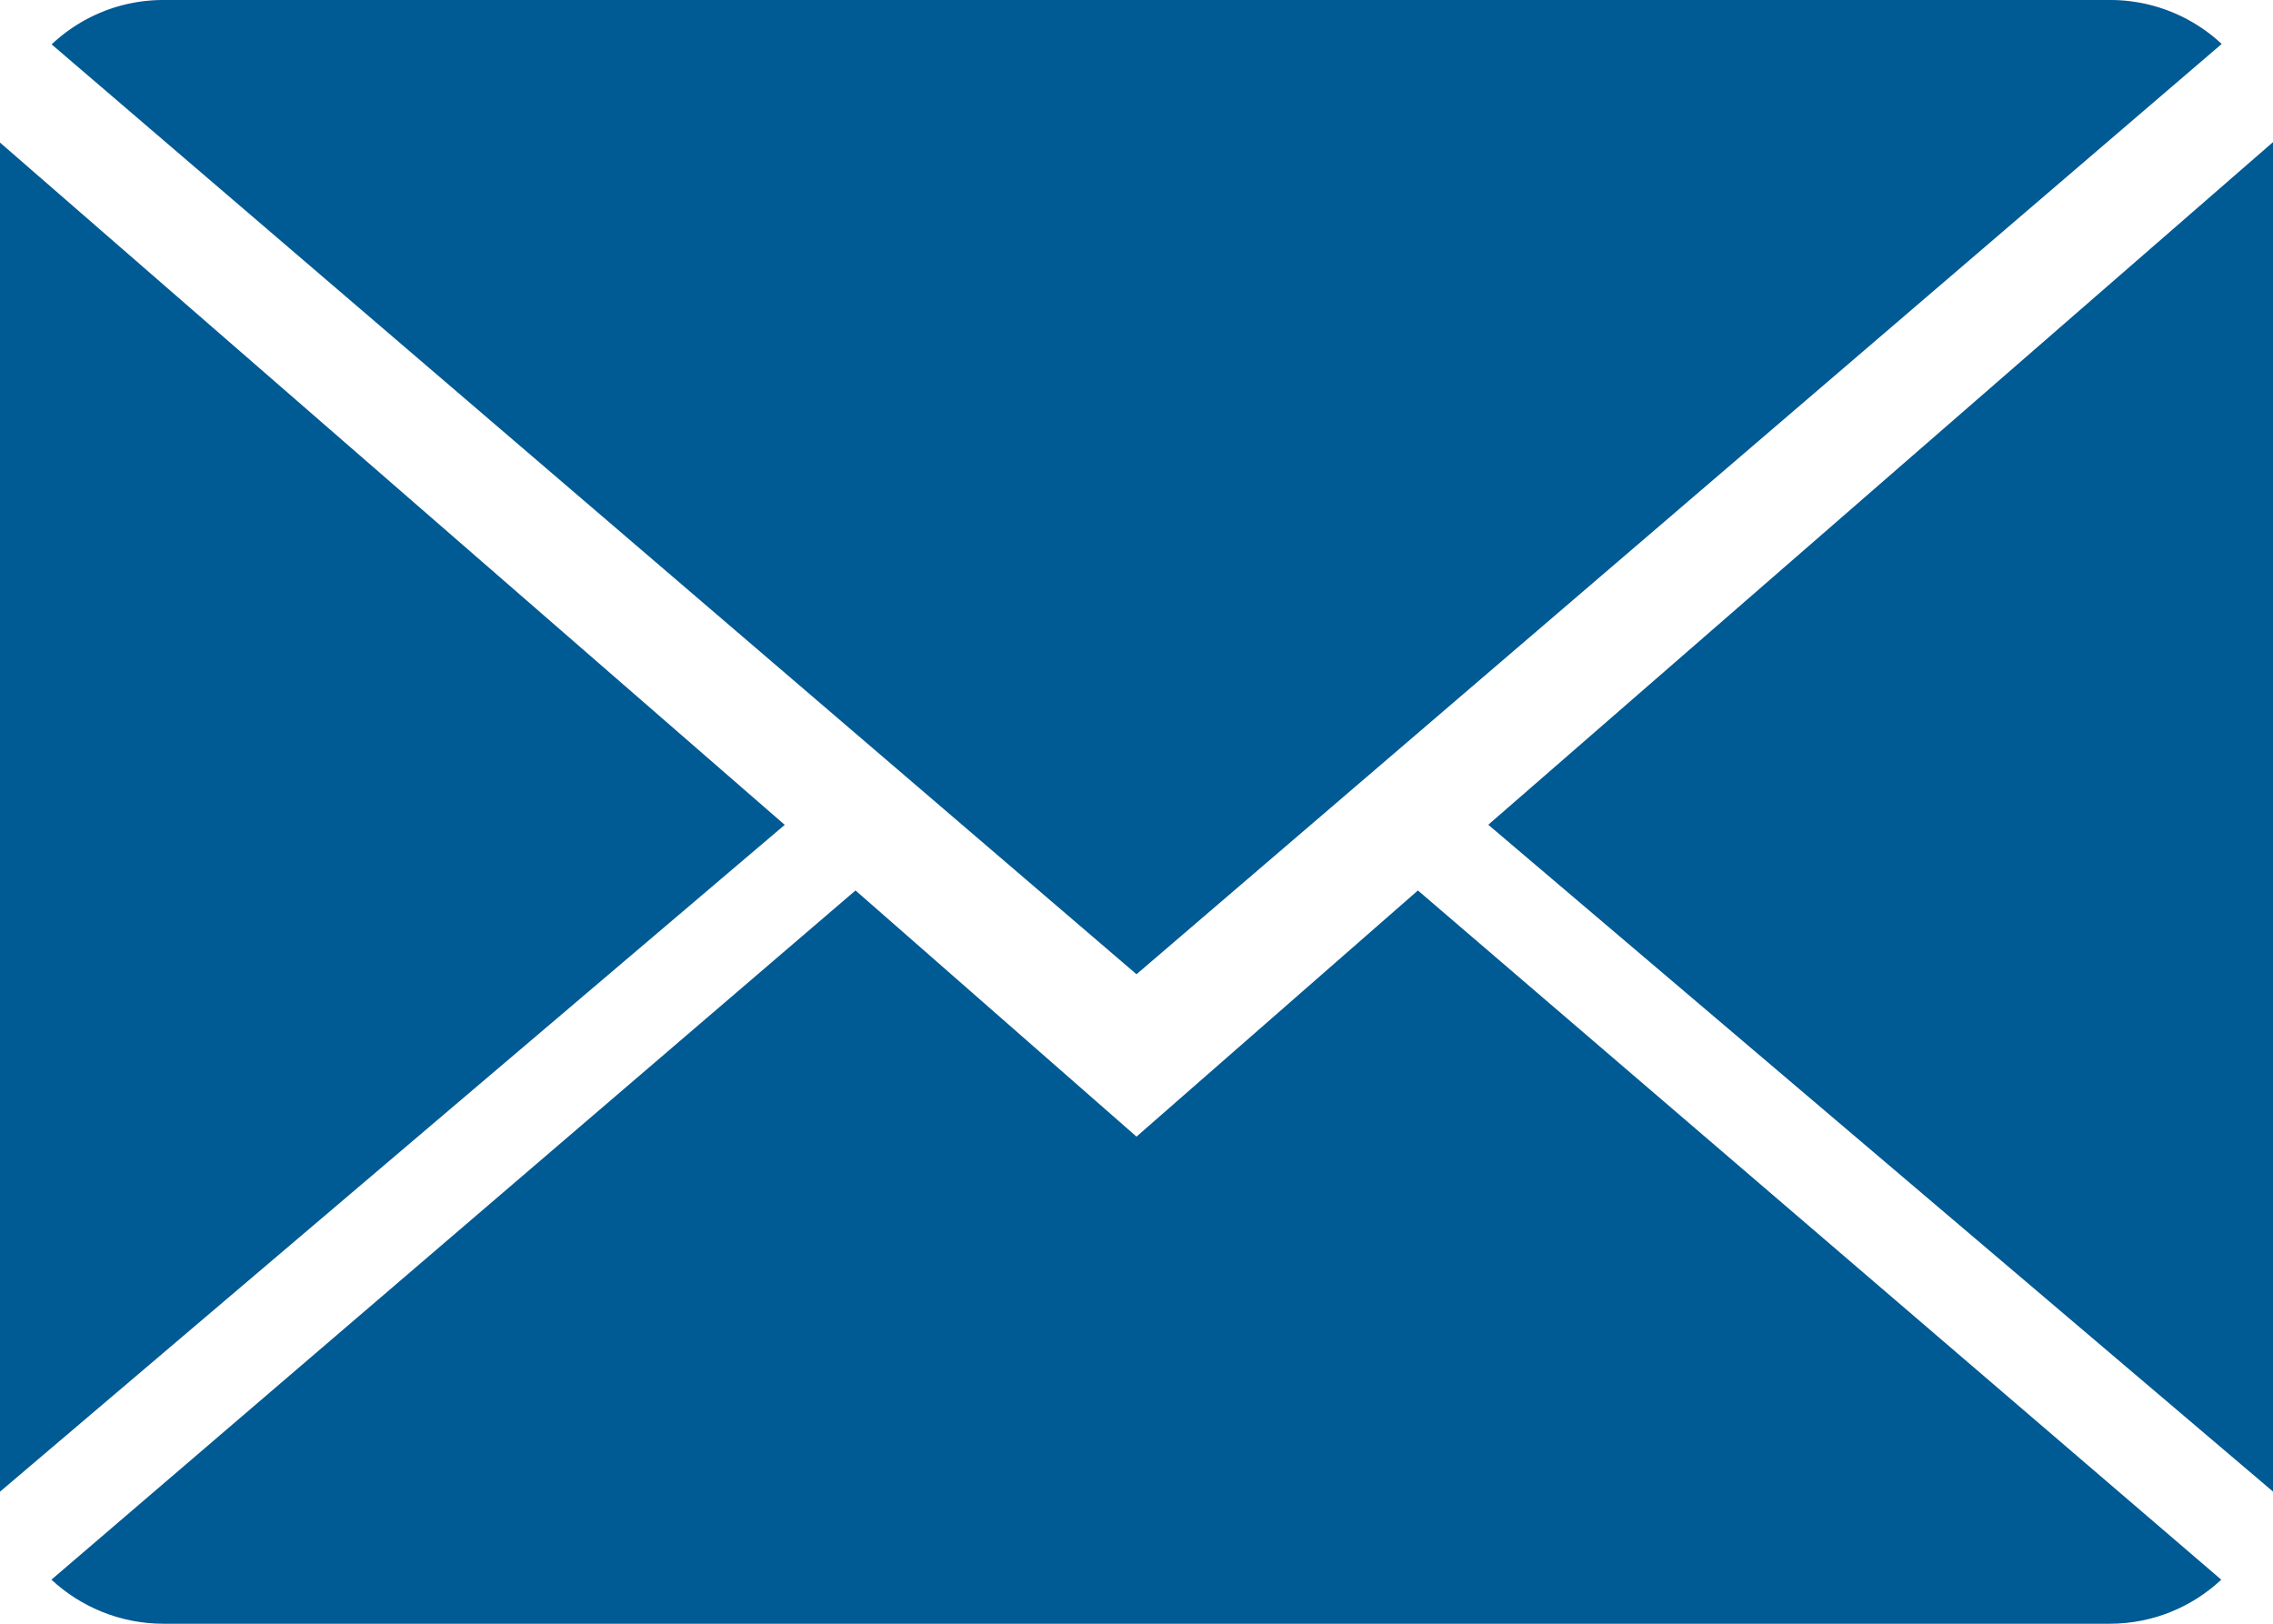
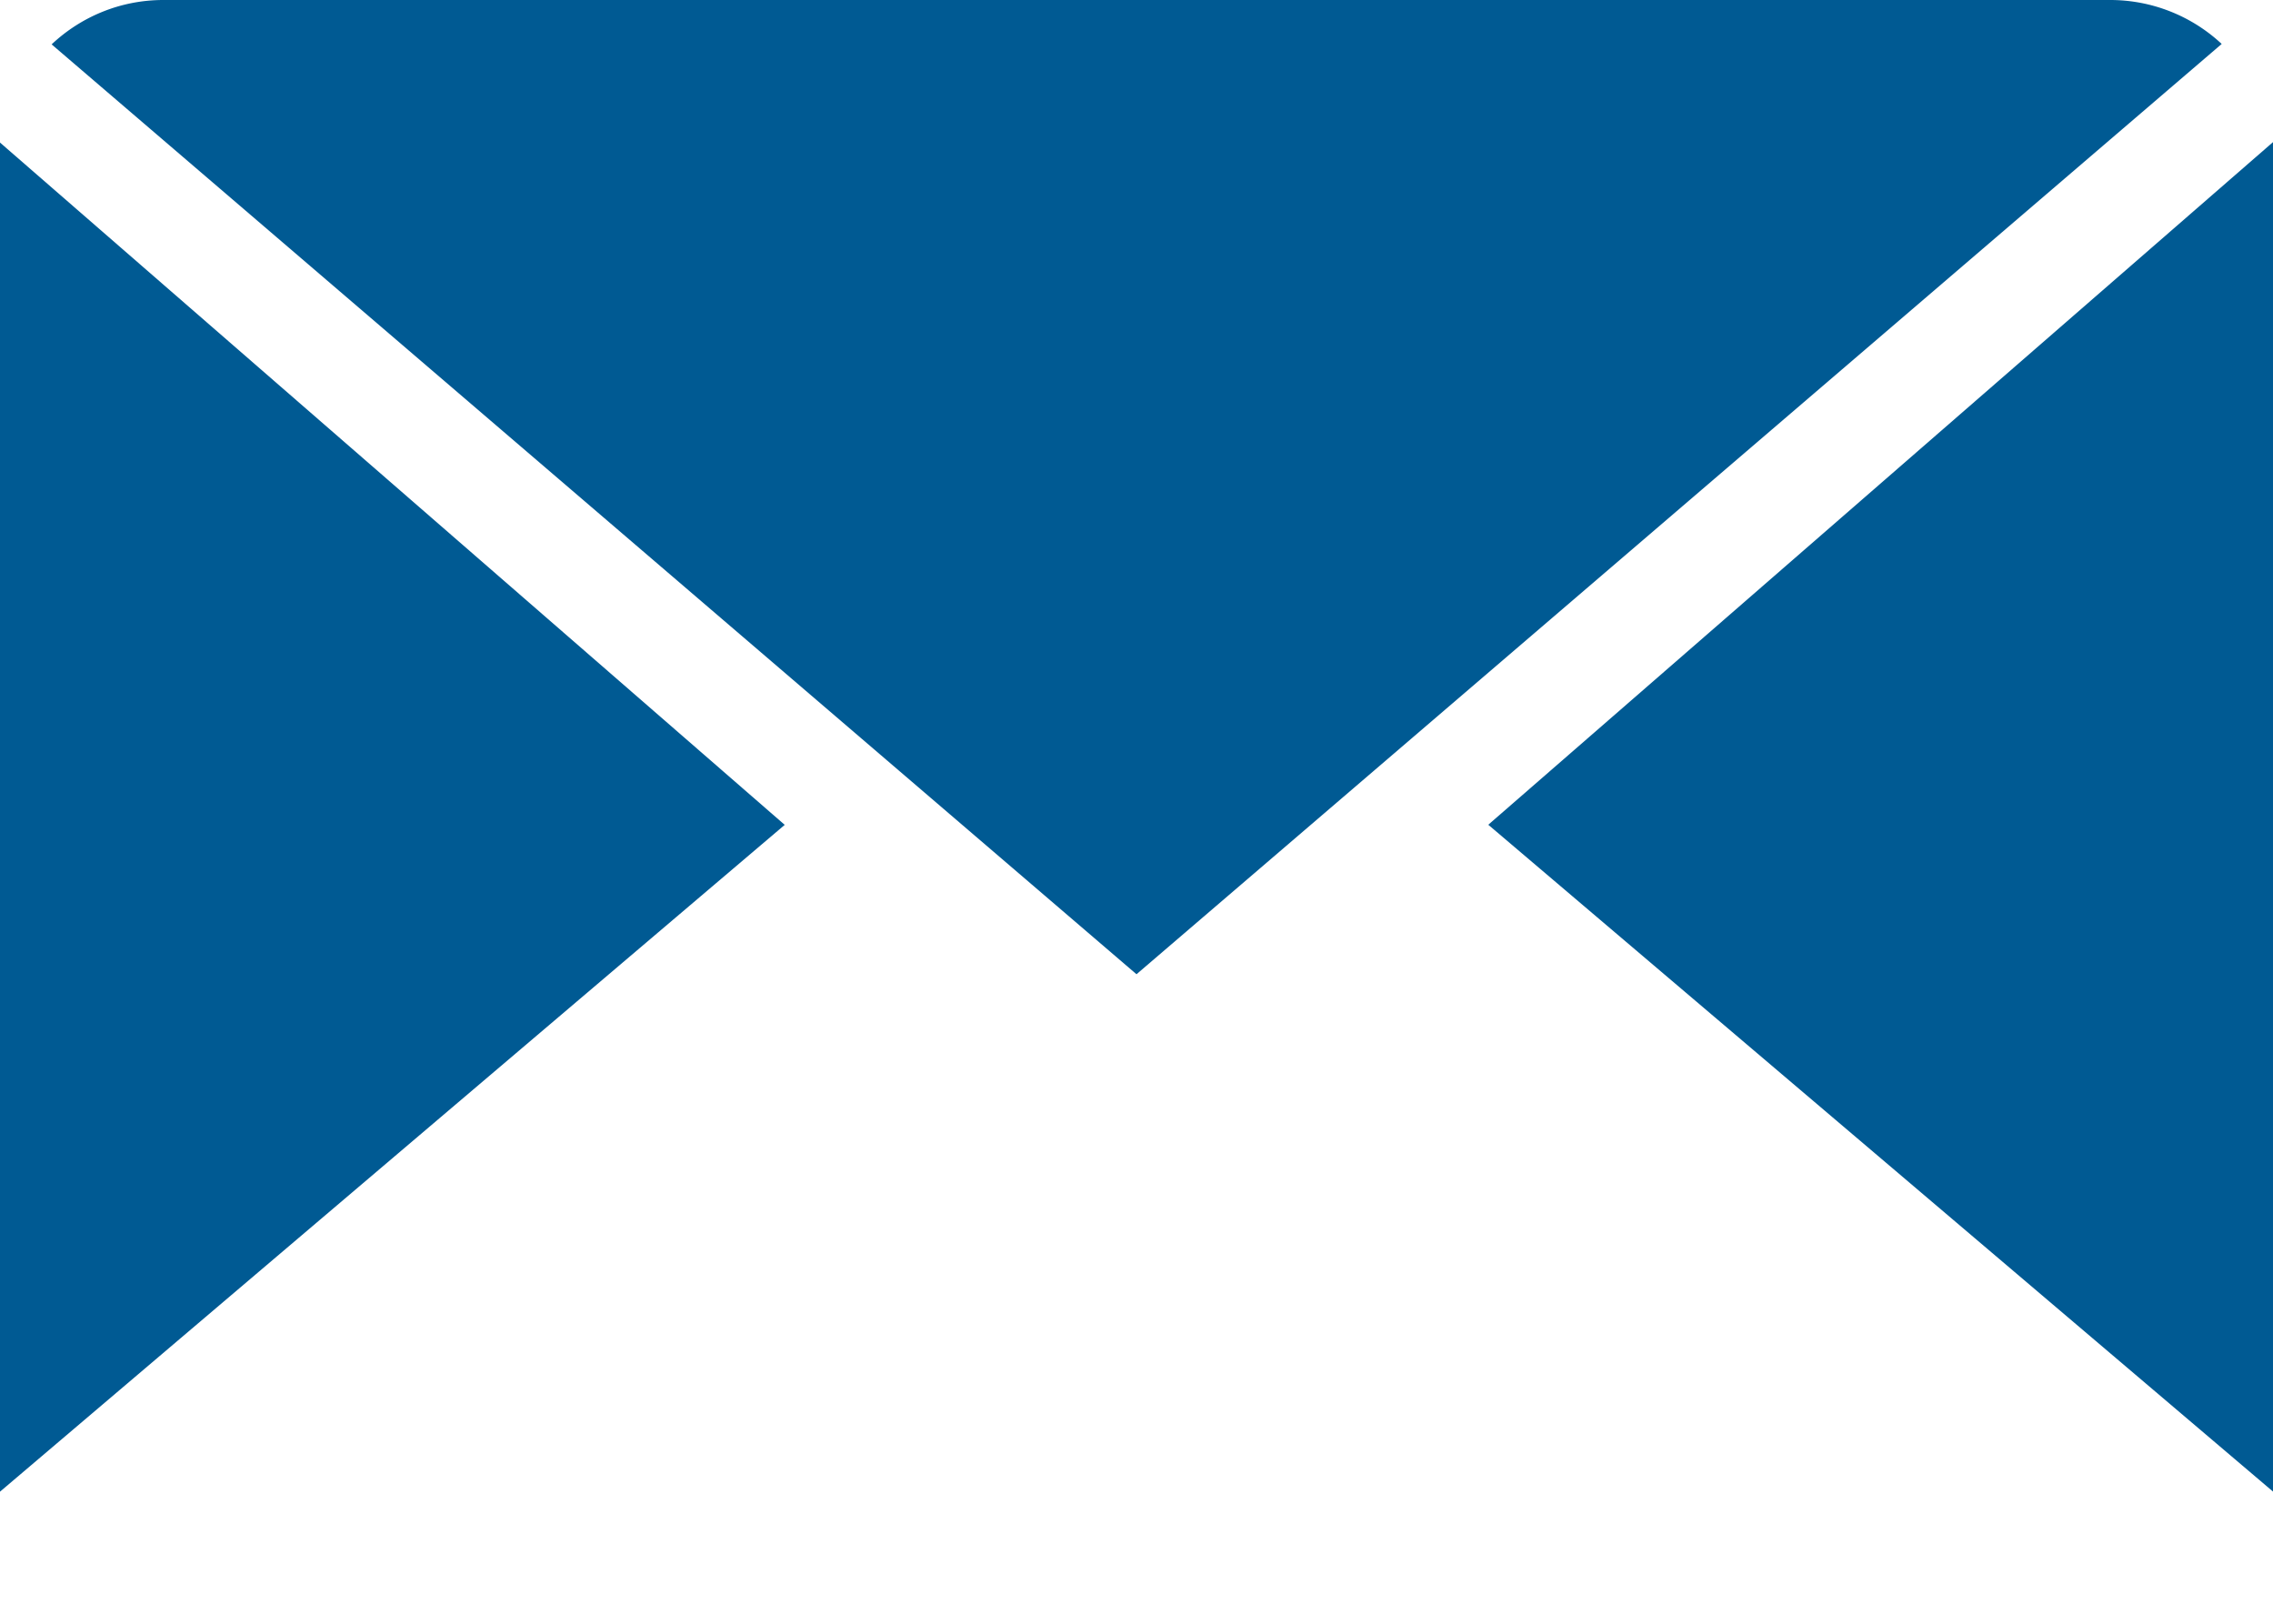
<svg xmlns="http://www.w3.org/2000/svg" width="21" height="15" fill="none">
-   <path fill-rule="evenodd" clip-rule="evenodd" d="M10.5 10.5L7.904 8.226.475 14.593c.27.25.634.407 1.036.407h17.98c.4 0 .763-.156 1.031-.407L13.1 8.226 10.5 10.5z" fill="#005A93" />
-   <path fill-rule="evenodd" clip-rule="evenodd" d="M20.526.406A1.51 1.51 0 0 0 19.489 0H1.51C1.11 0 .747.156.477.41L10.5 9 20.526.406zM0 1.317V13.78l7.25-6.16L0 1.317zm13.75 6.302l7.25 6.16V1.313l-7.25 6.306z" fill="#005A93" />
+   <path fill-rule="evenodd" clip-rule="evenodd" d="M20.526.406A1.51 1.51 0 0 0 19.489 0H1.51C1.11 0 .747.156.477.41L10.5 9 20.526.406zM0 1.317V13.78l7.25-6.16L0 1.317m13.75 6.302l7.25 6.16V1.313l-7.25 6.306z" fill="#005A93" />
</svg>